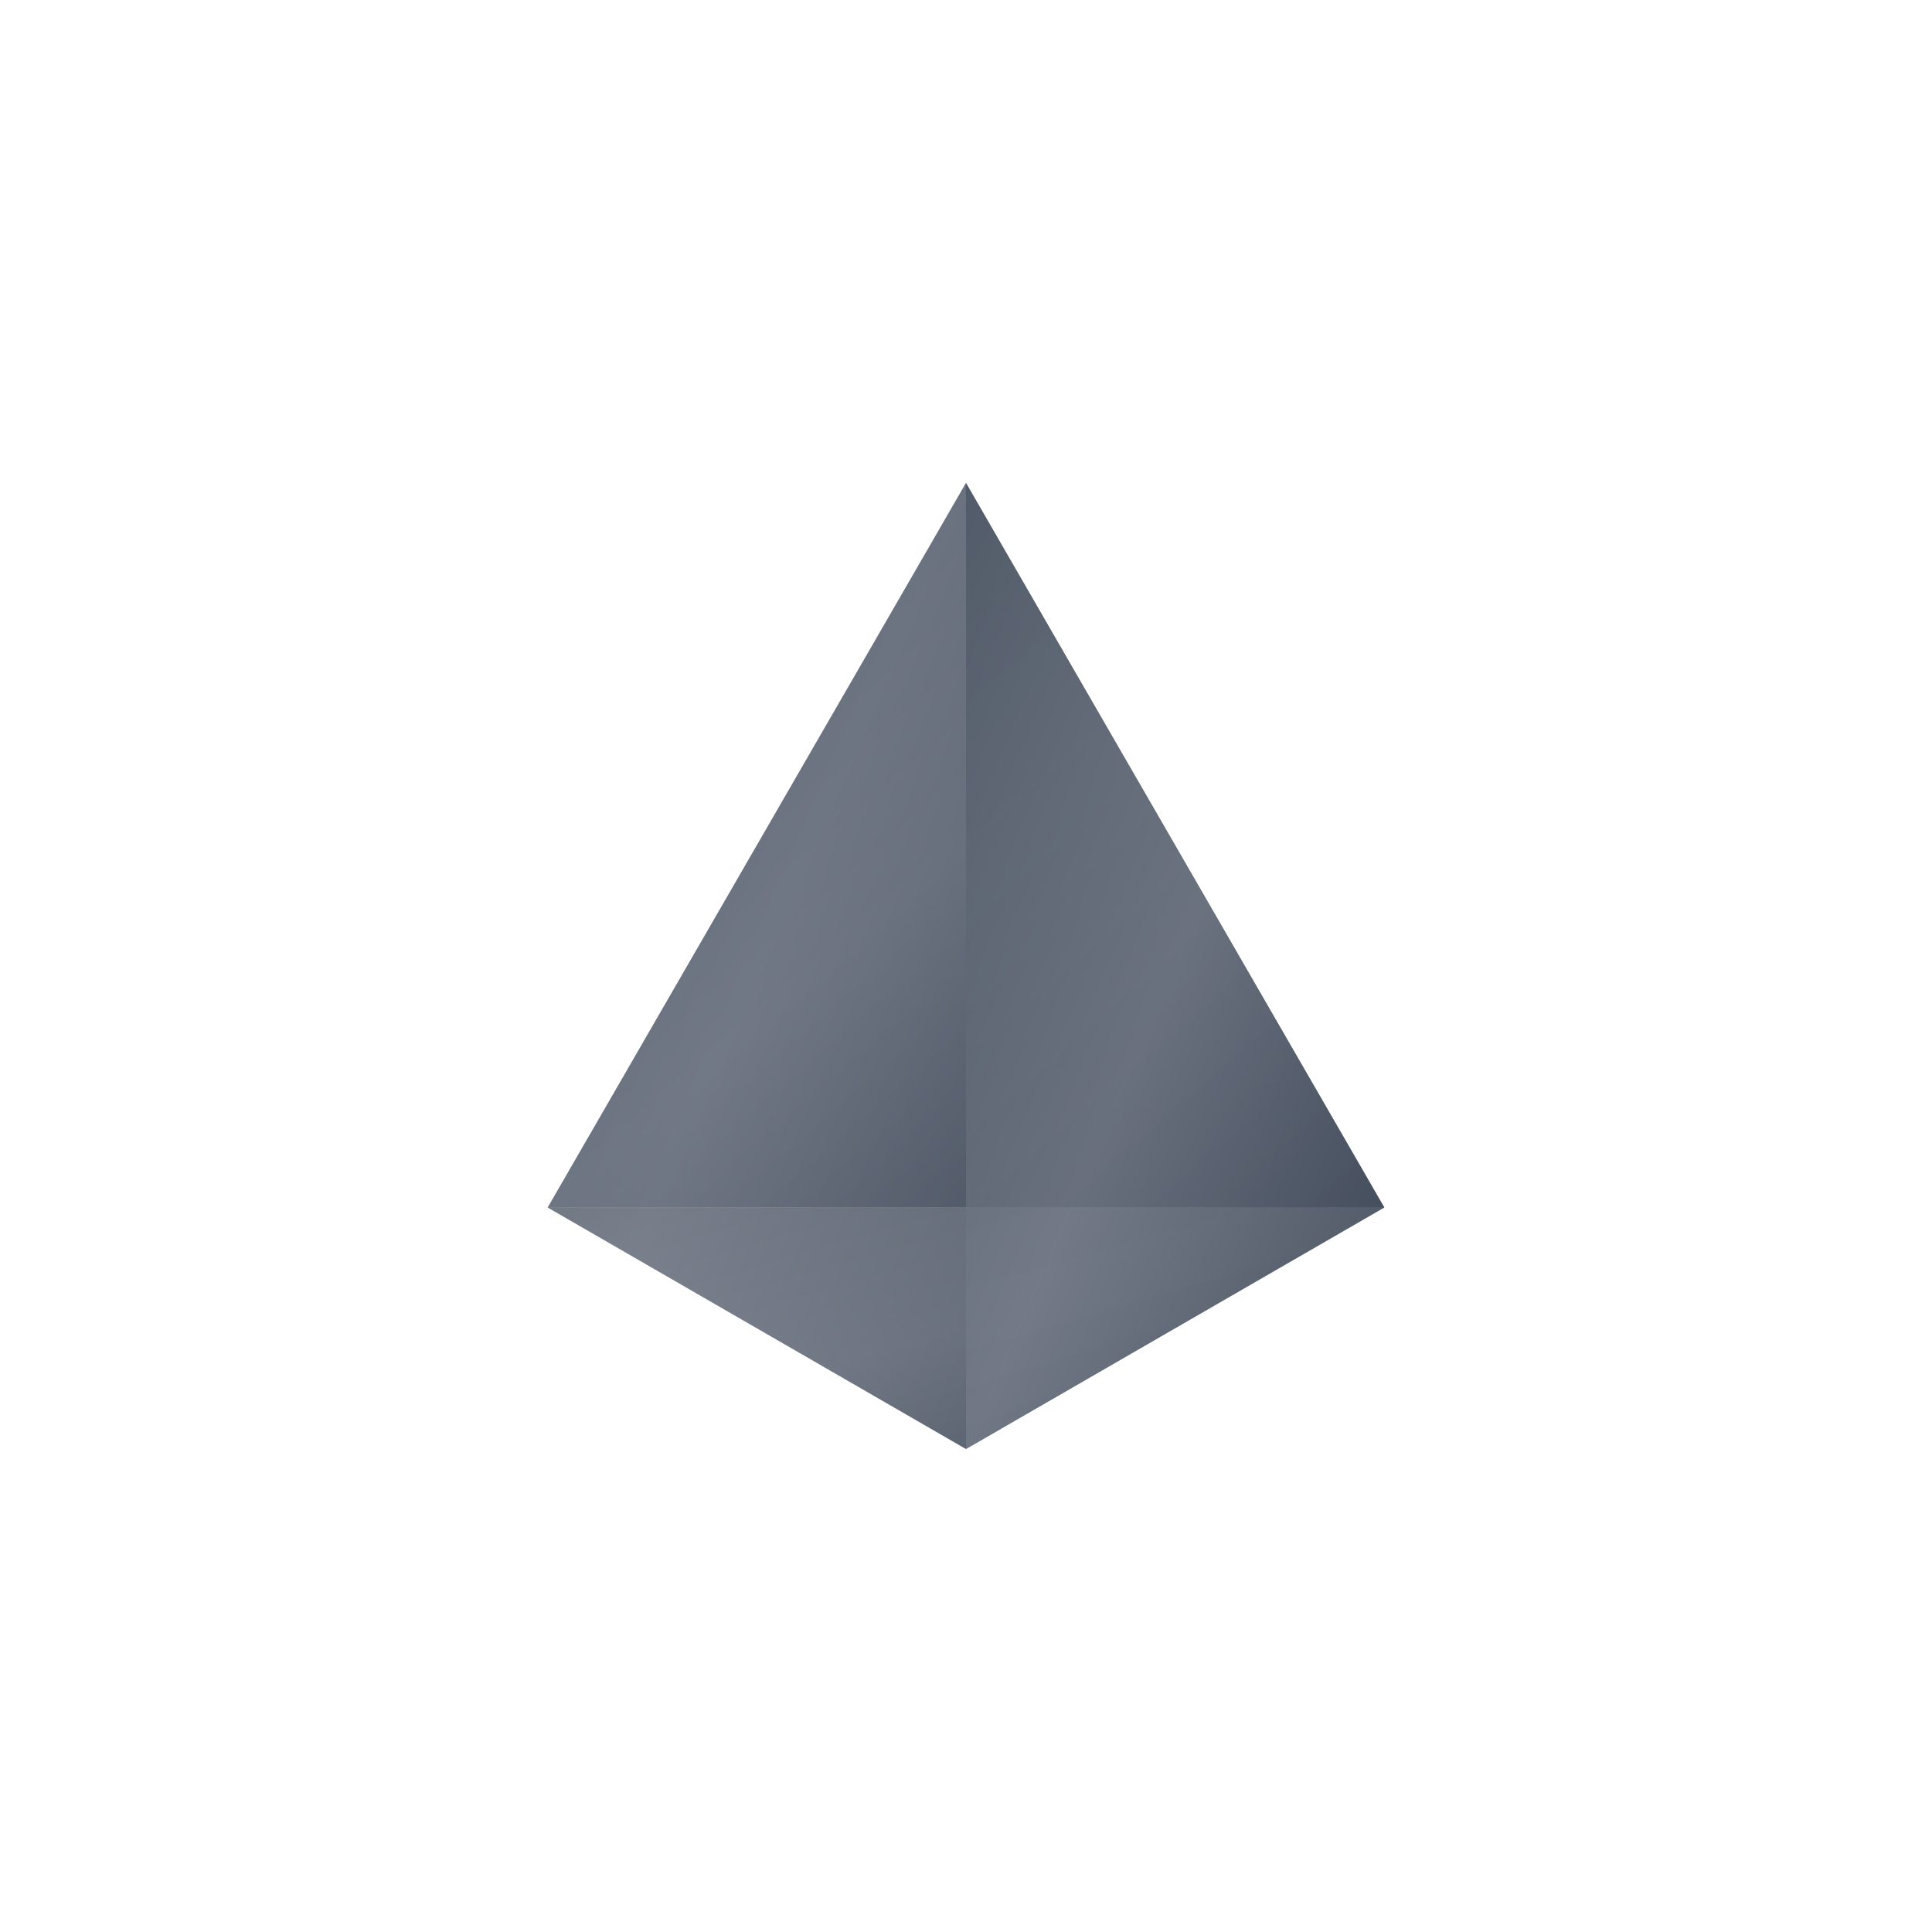
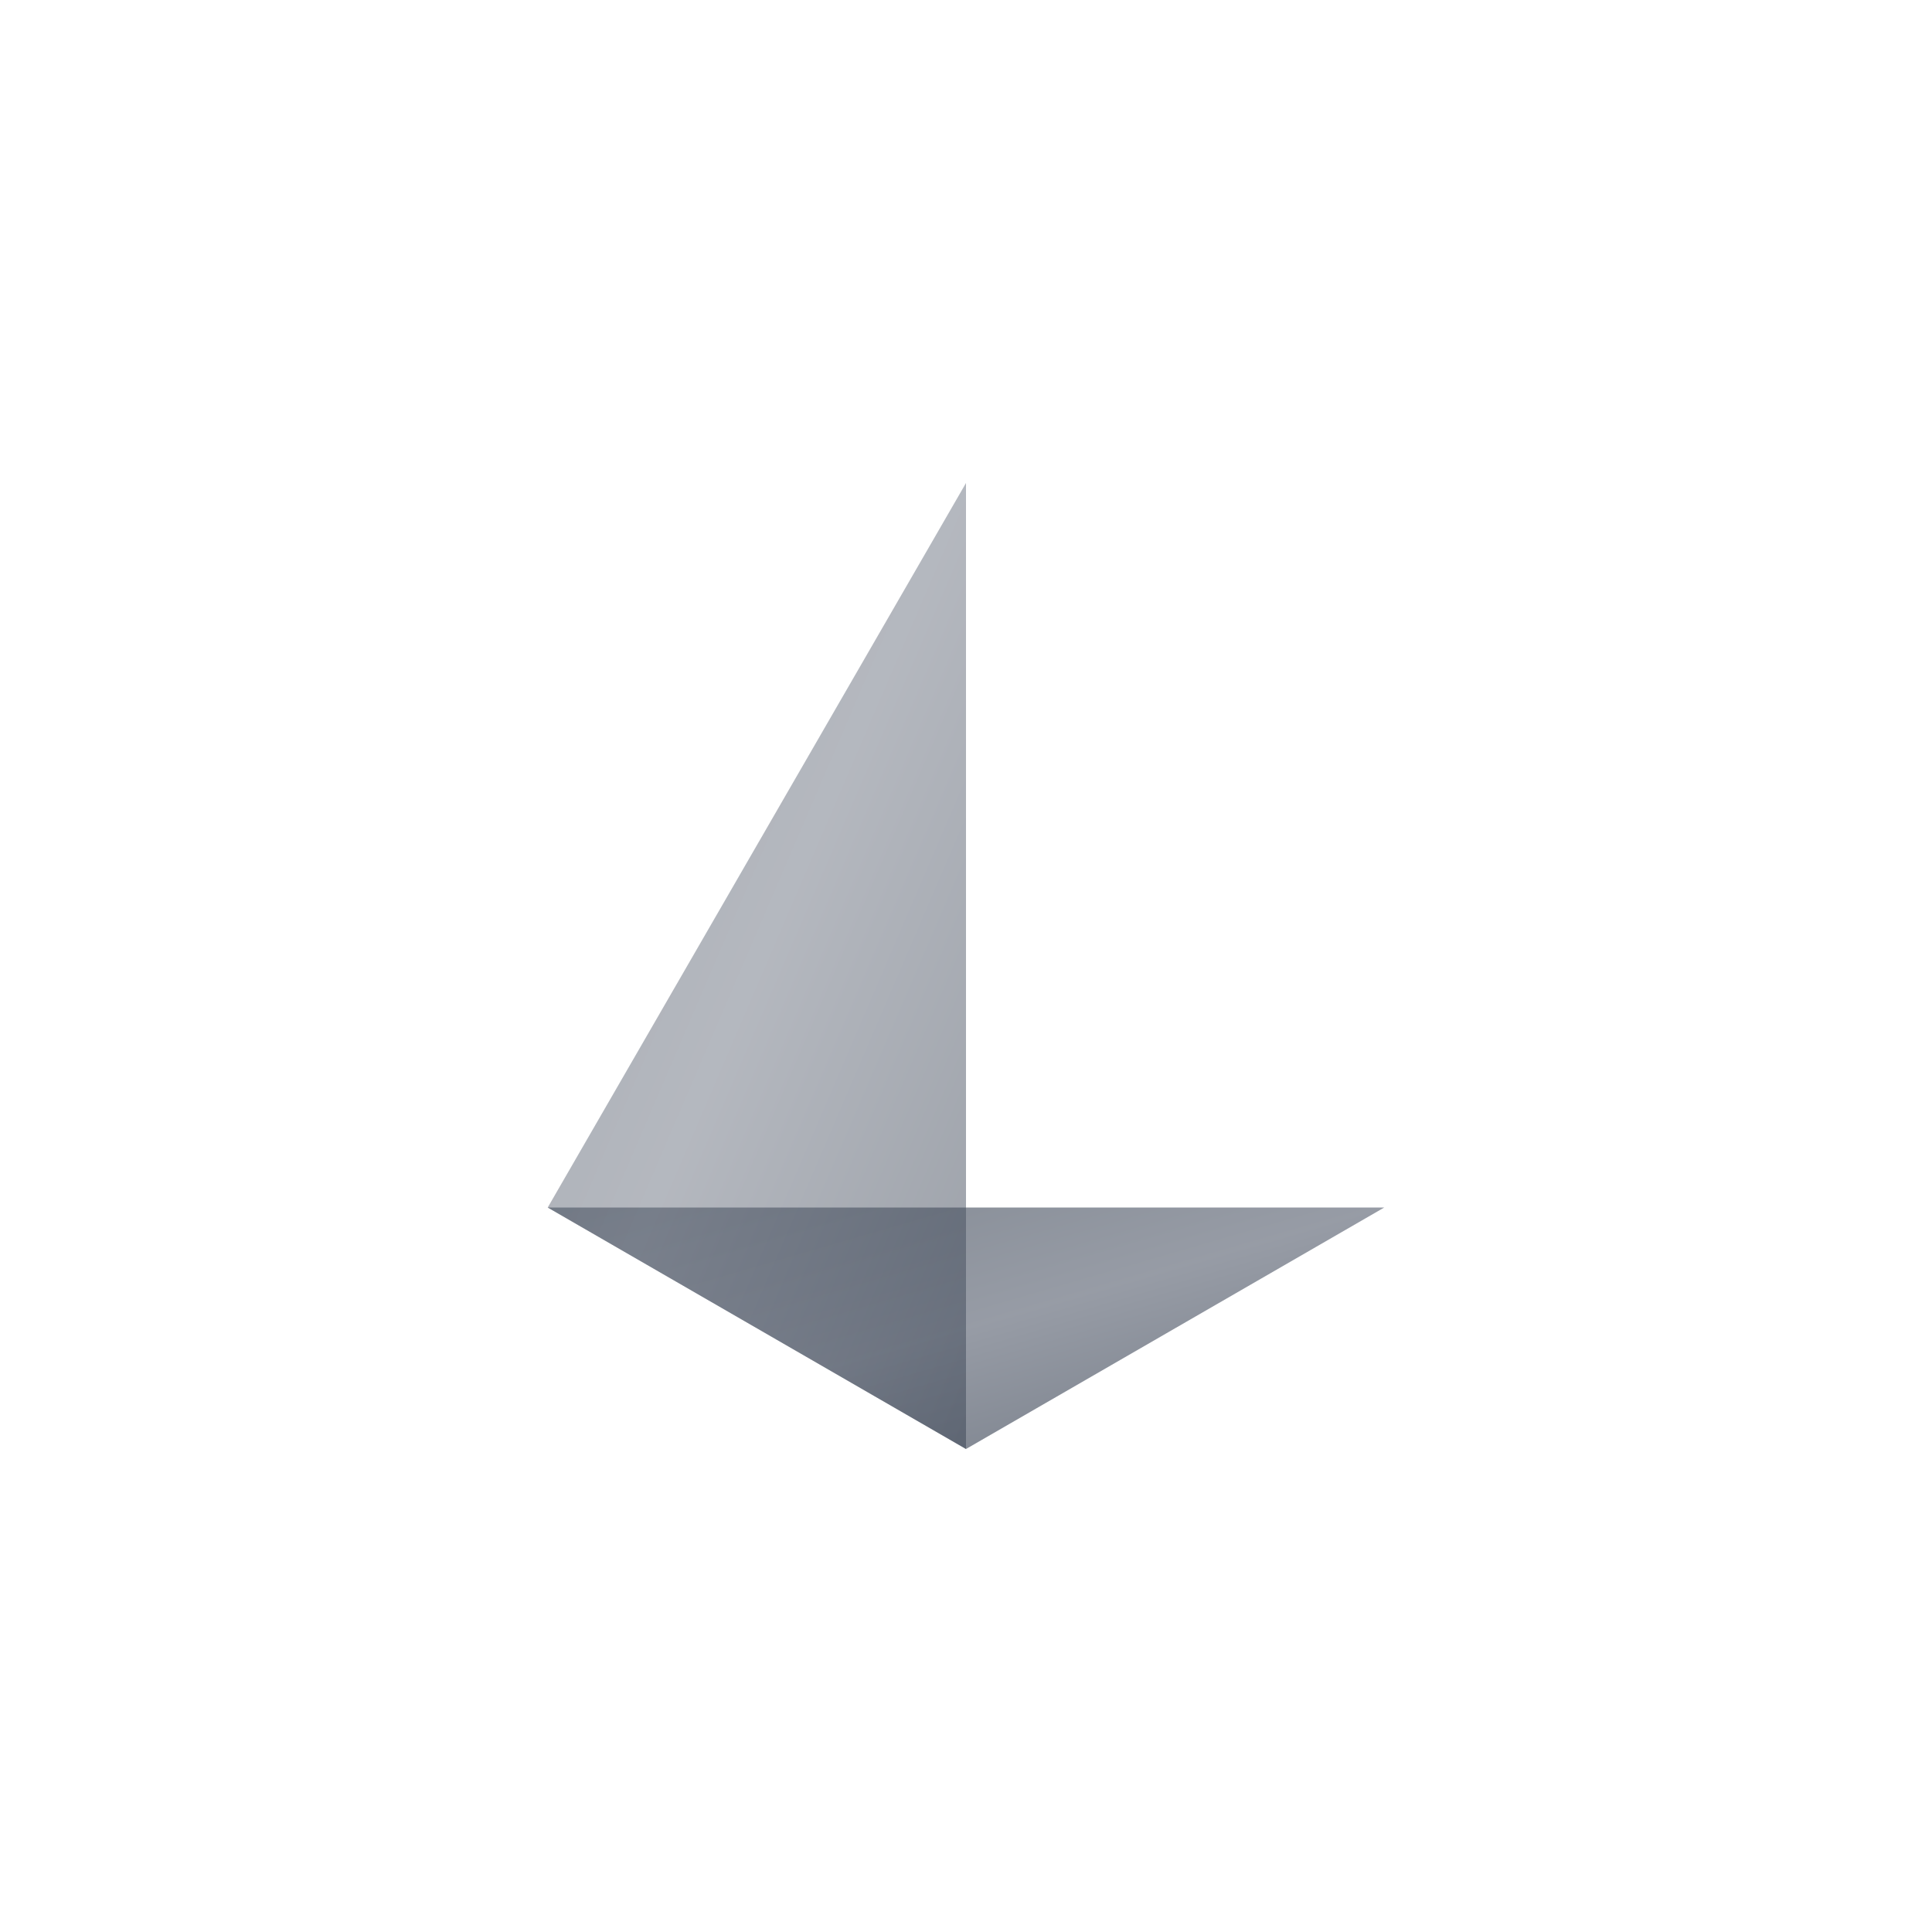
<svg xmlns="http://www.w3.org/2000/svg" viewBox="0 0 100 100" fill="none">
  <defs>
    <linearGradient id="crystal-gradient" x1="0%" y1="0%" x2="100%" y2="100%">
      <stop offset="0%" style="stop-color:#4B5563;stop-opacity:1" />
      <stop offset="50%" style="stop-color:#6B7280;stop-opacity:1" />
      <stop offset="100%" style="stop-color:#374151;stop-opacity:1" />
    </linearGradient>
  </defs>
  <g transform="translate(50, 50)">
-     <polygon points="0,-25 -21.65,12.5 21.65,12.5" fill="url(#crystal-gradient)" opacity="0.9" />
    <polygon points="-21.65,12.5 0,25 21.65,12.5" fill="url(#crystal-gradient)" opacity="0.7" />
    <polygon points="-21.65,12.5 0,-25 0,25" fill="url(#crystal-gradient)" opacity="0.5" />
-     <polygon points="21.65,12.5 0,-25 0,25" fill="url(#crystal-gradient)" opacity="0.8" />
  </g>
</svg>